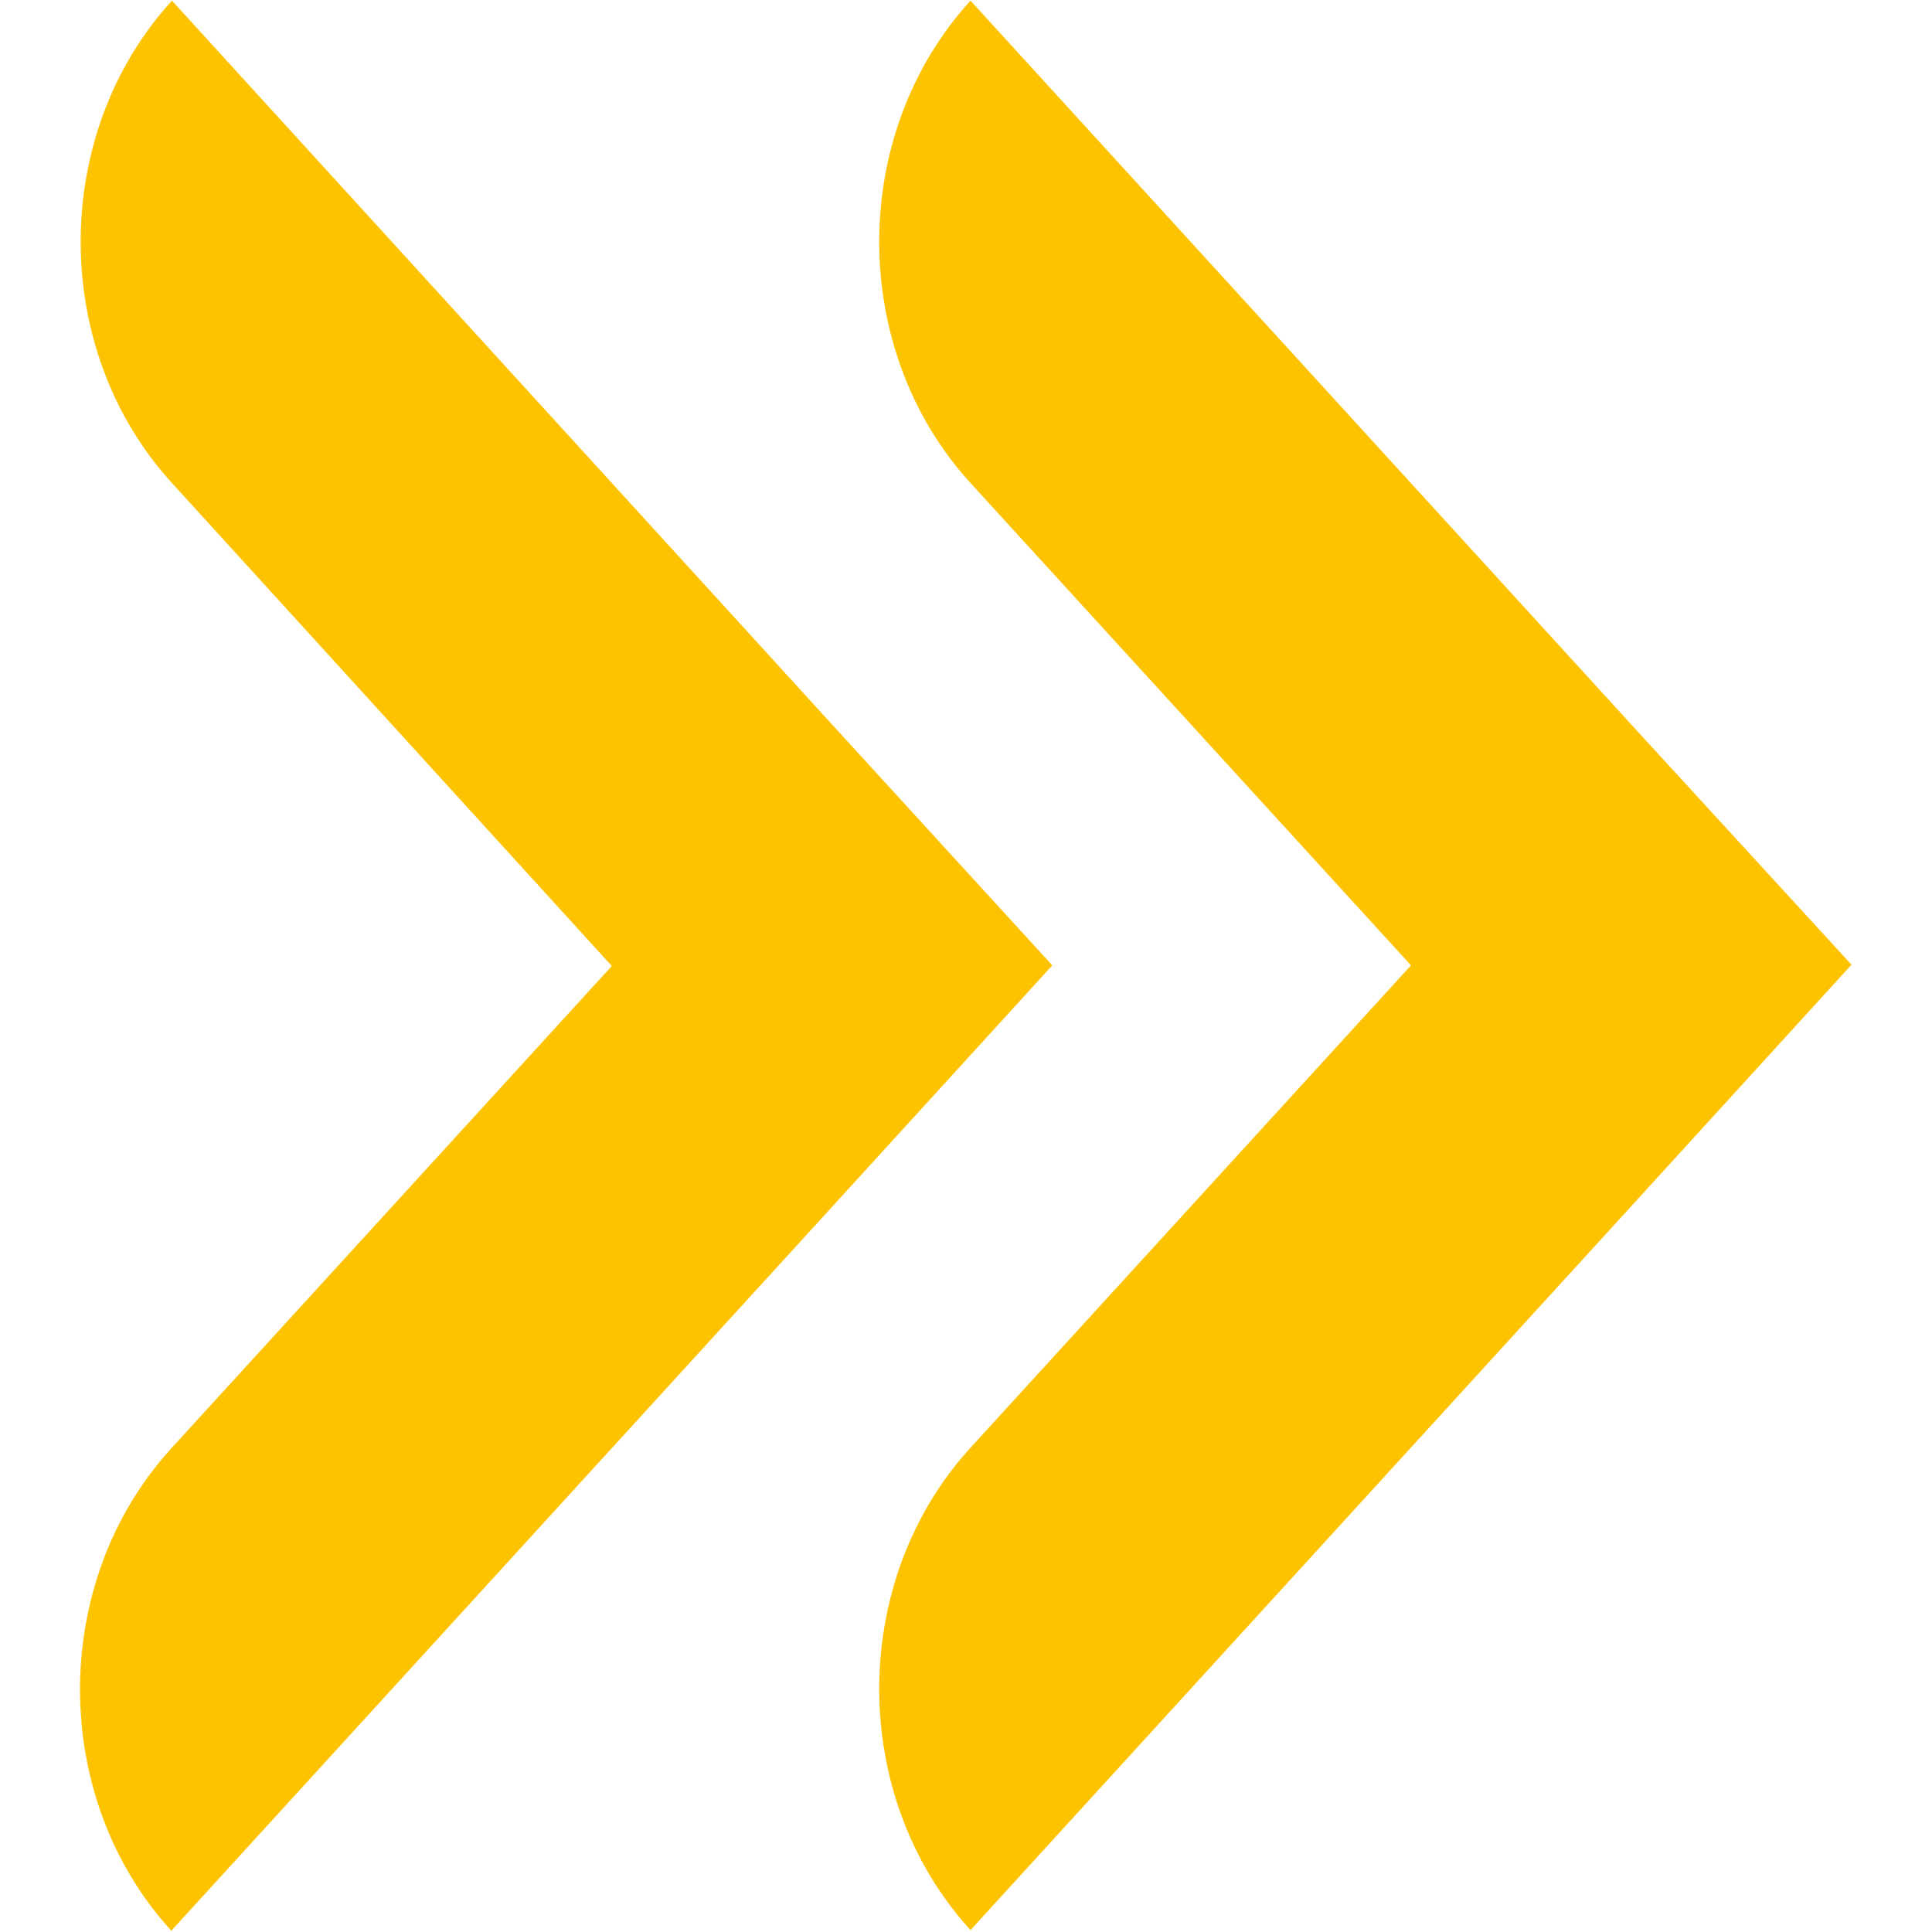
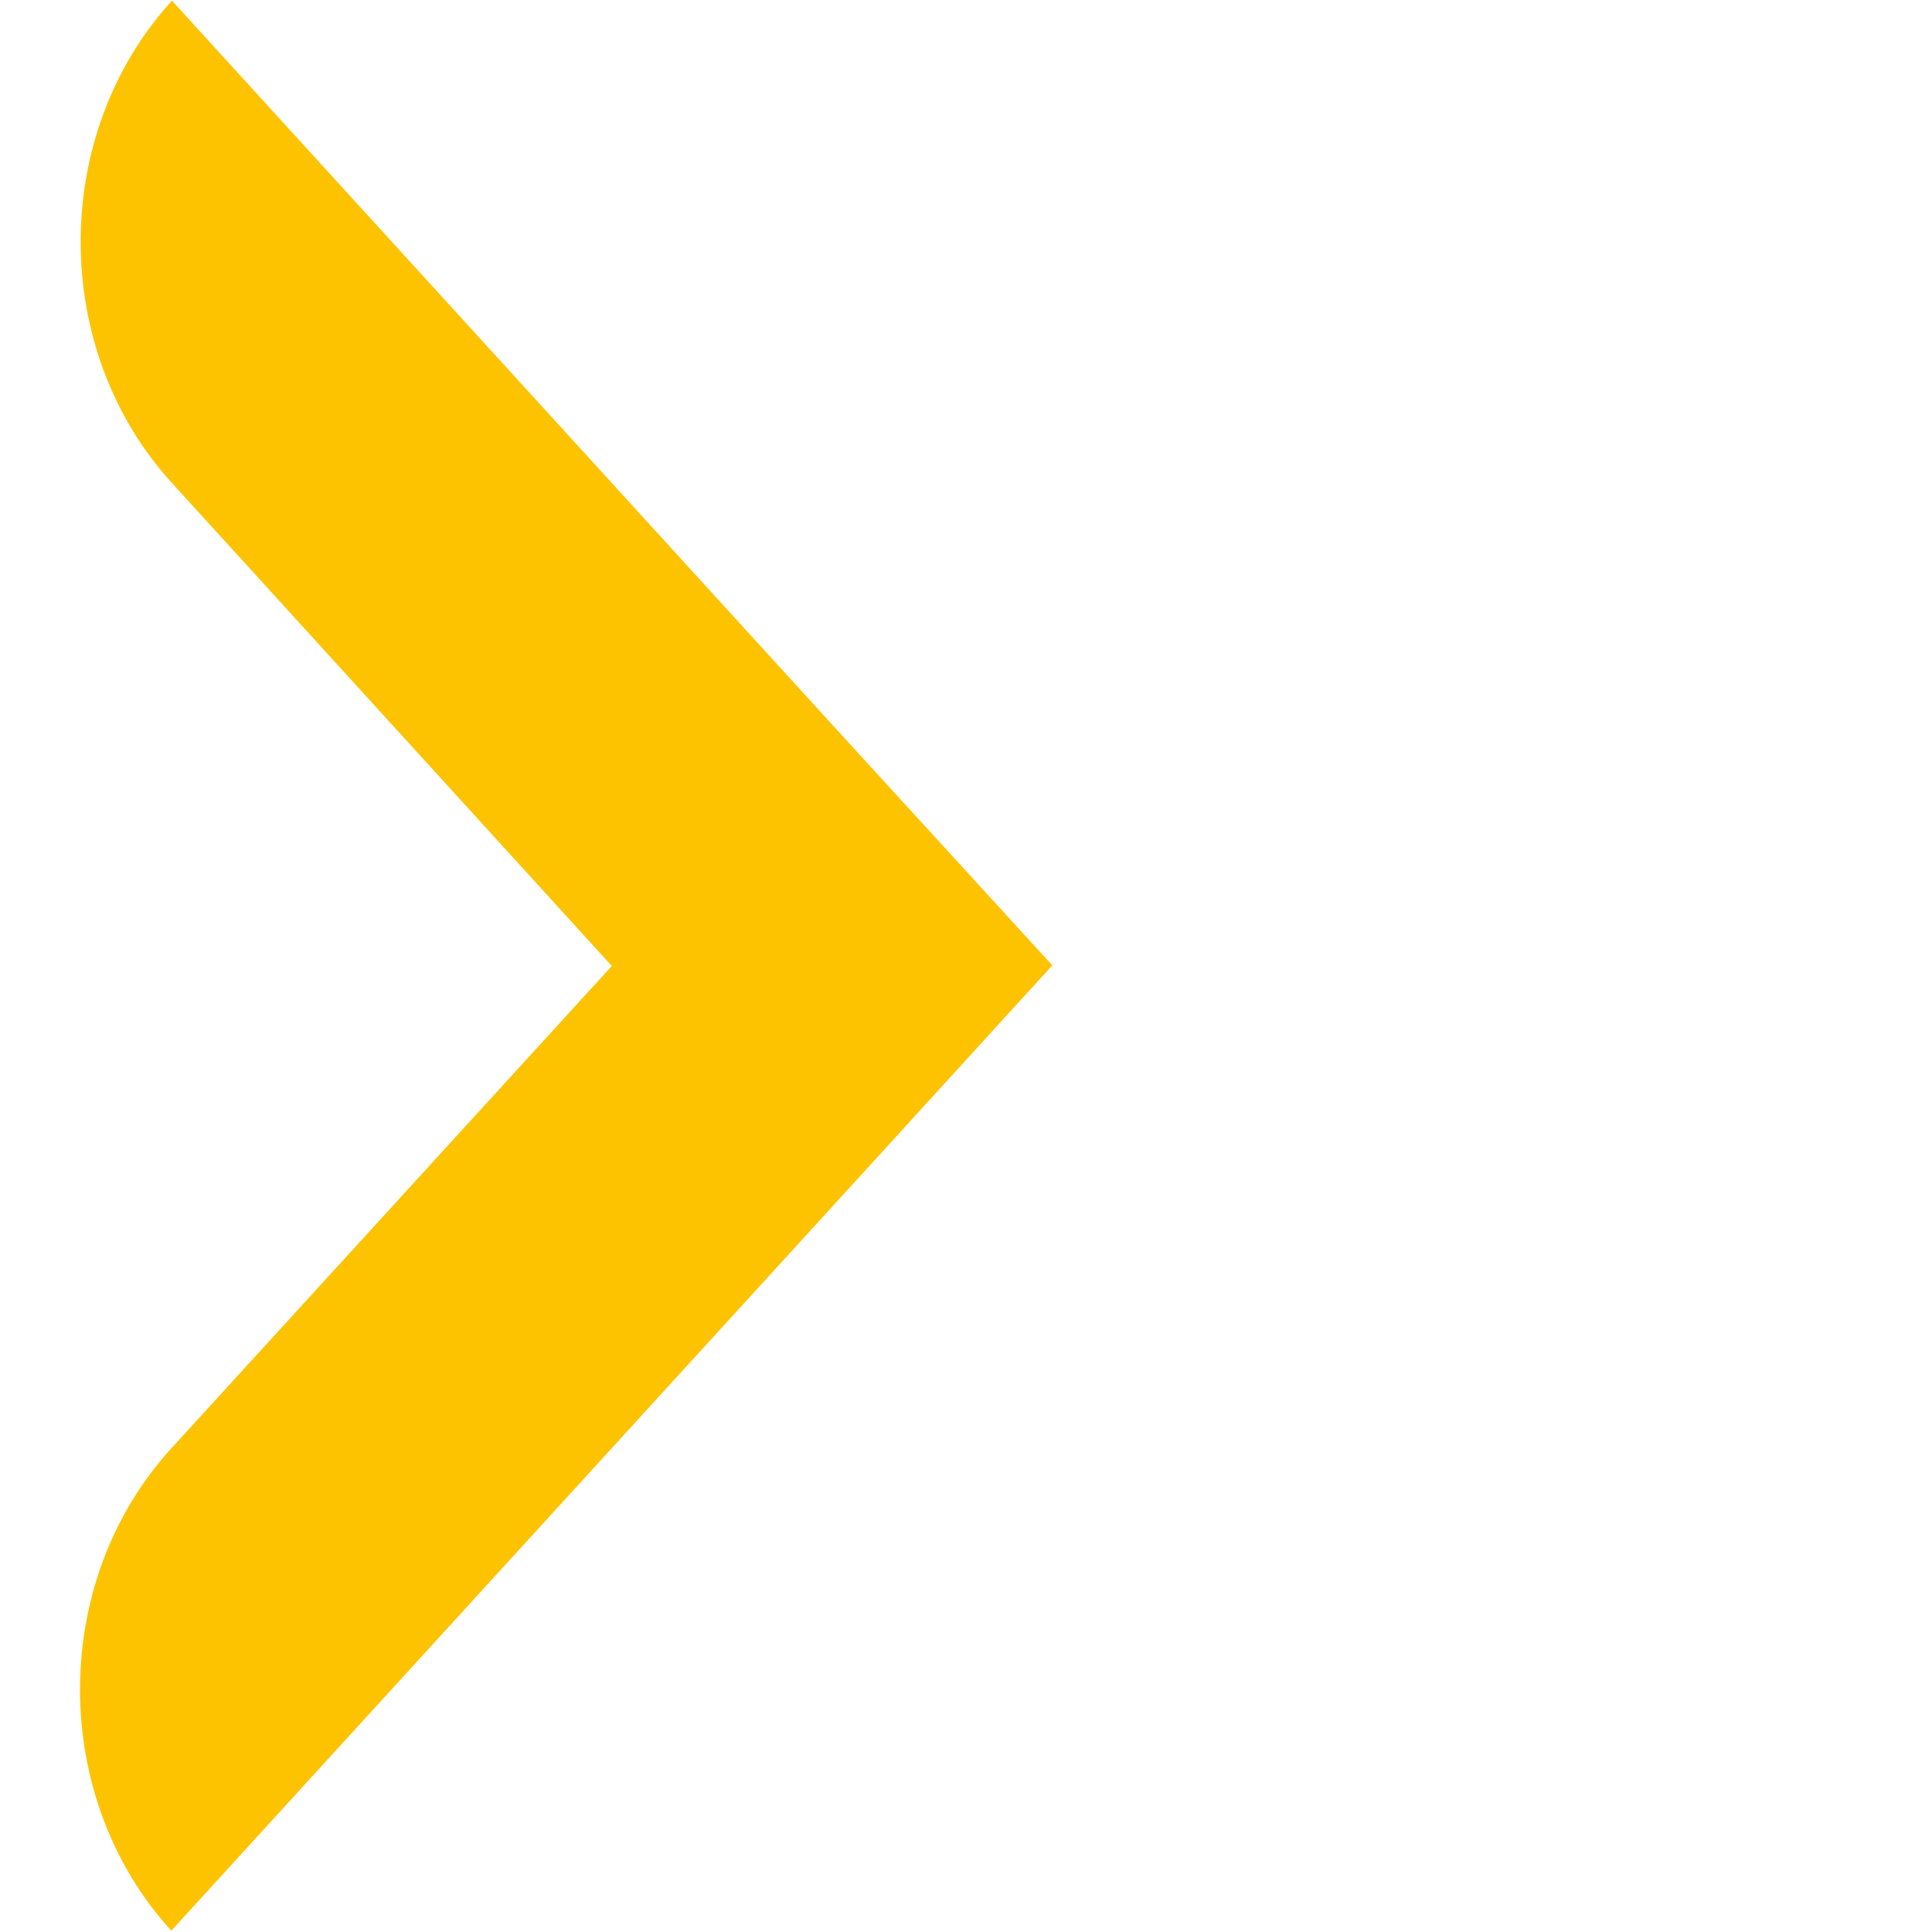
<svg xmlns="http://www.w3.org/2000/svg" version="1.1" id="Livello_1" x="0px" y="0px" viewBox="0 0 300 300" style="enable-background:new 0 0 300 300;" xml:space="preserve">
  <style type="text/css">
	.st0{fill:#FDC300;}
</style>
  <g id="XMLID_3474_">
    <path id="XMLID_3477_" class="st0" d="M129.2,112.5L26.7,0.1c-18.9,20.7-18.9,54.2,0,74.9L95,150l-68.4,74.9   c-18.9,20.7-18.9,54.2,0,74.9l102.6-112.4l34.2-37.5L129.2,112.5z" />
-     <path id="XMLID_3476_" class="st0" d="M253.3,112.5L150.7,0.1c-18.9,20.7-18.9,54.2,0,74.9l68.4,74.9l-68.4,74.9   c-18.9,20.7-18.9,54.2,0,74.9l102.6-112.4l34.2-37.5L253.3,112.5z" />
  </g>
</svg>